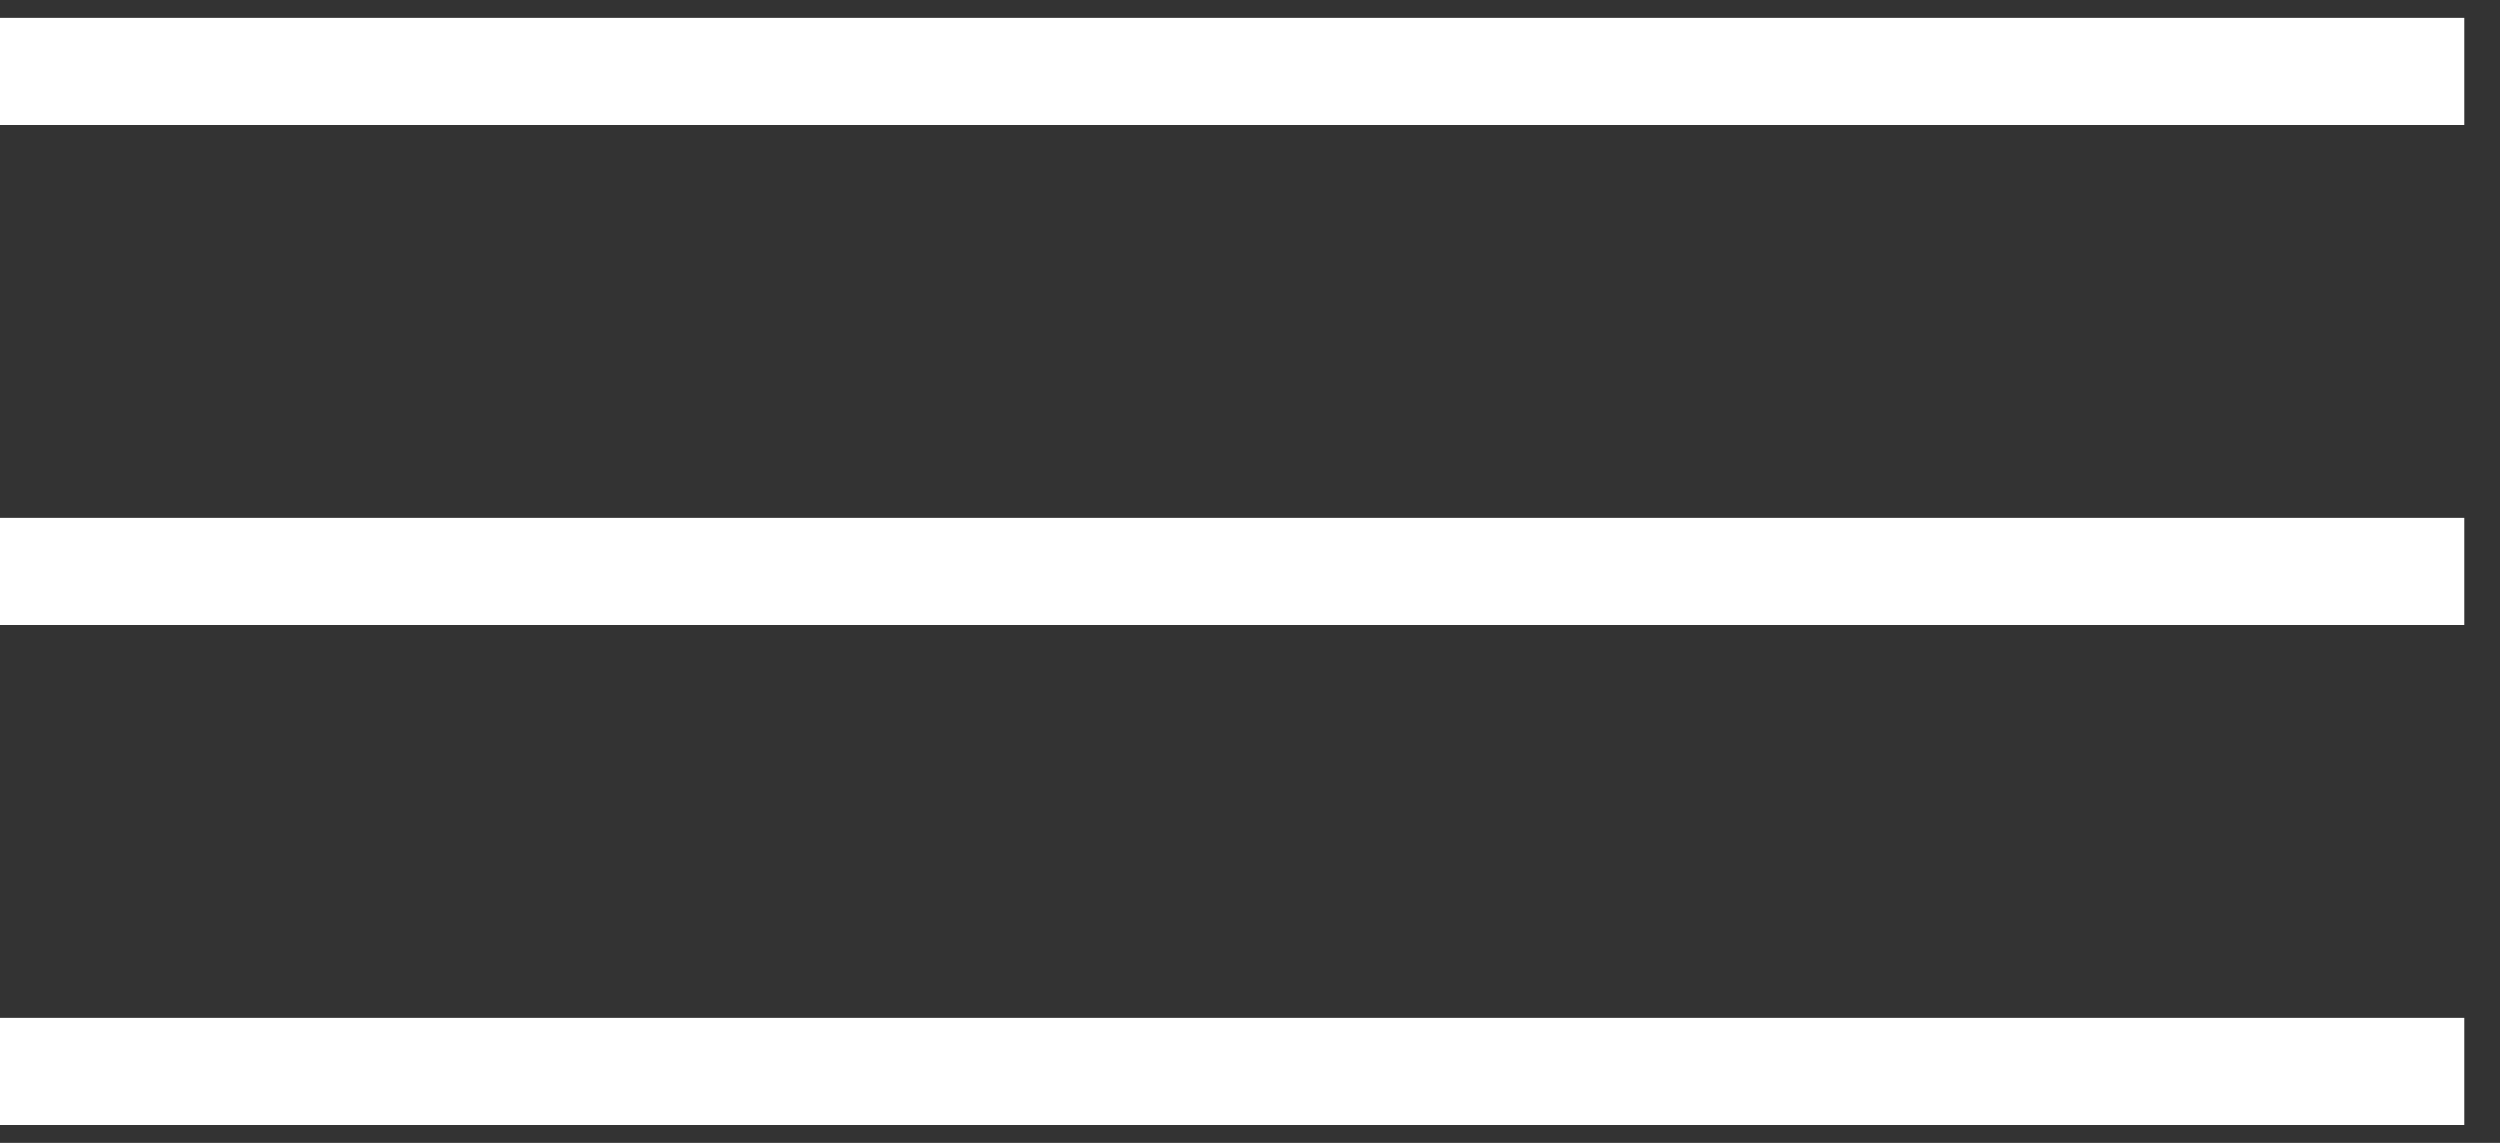
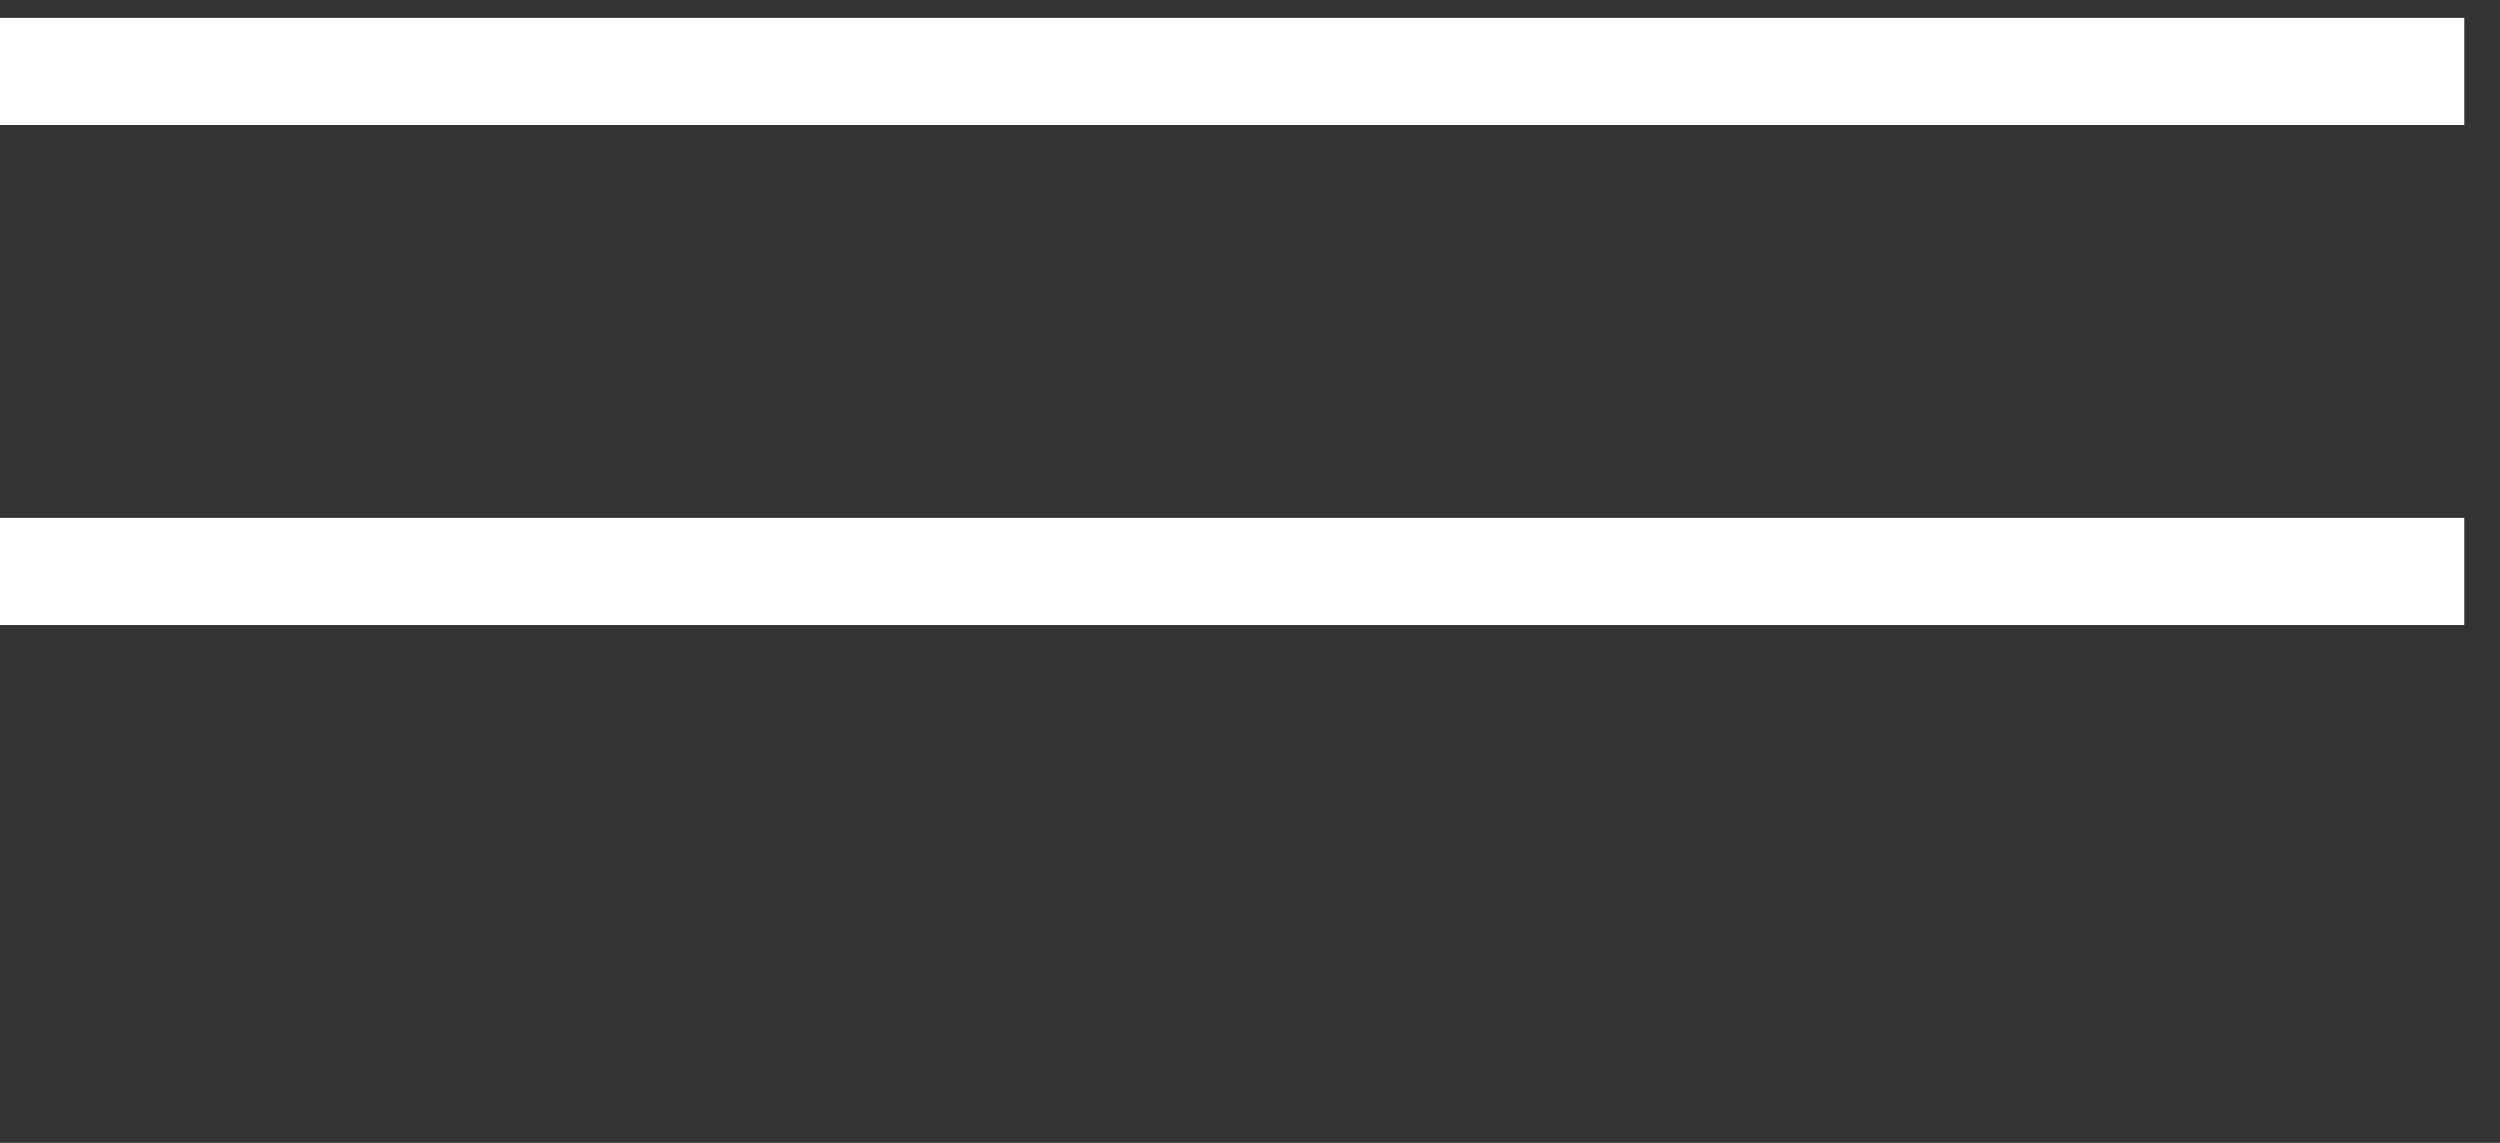
<svg xmlns="http://www.w3.org/2000/svg" width="35" height="16" viewBox="0 0 35 16" fill="none">
  <rect x="0" y="0" width="35" height="16" fill="#333333" stroke="none" />
  <path d="M34.5 1H0" stroke="white" stroke-width="1.5" />
  <path d="M34.5 8H0" stroke="white" stroke-width="1.5" />
-   <path d="M34.5 15H0" stroke="white" stroke-width="1.5" />
</svg>